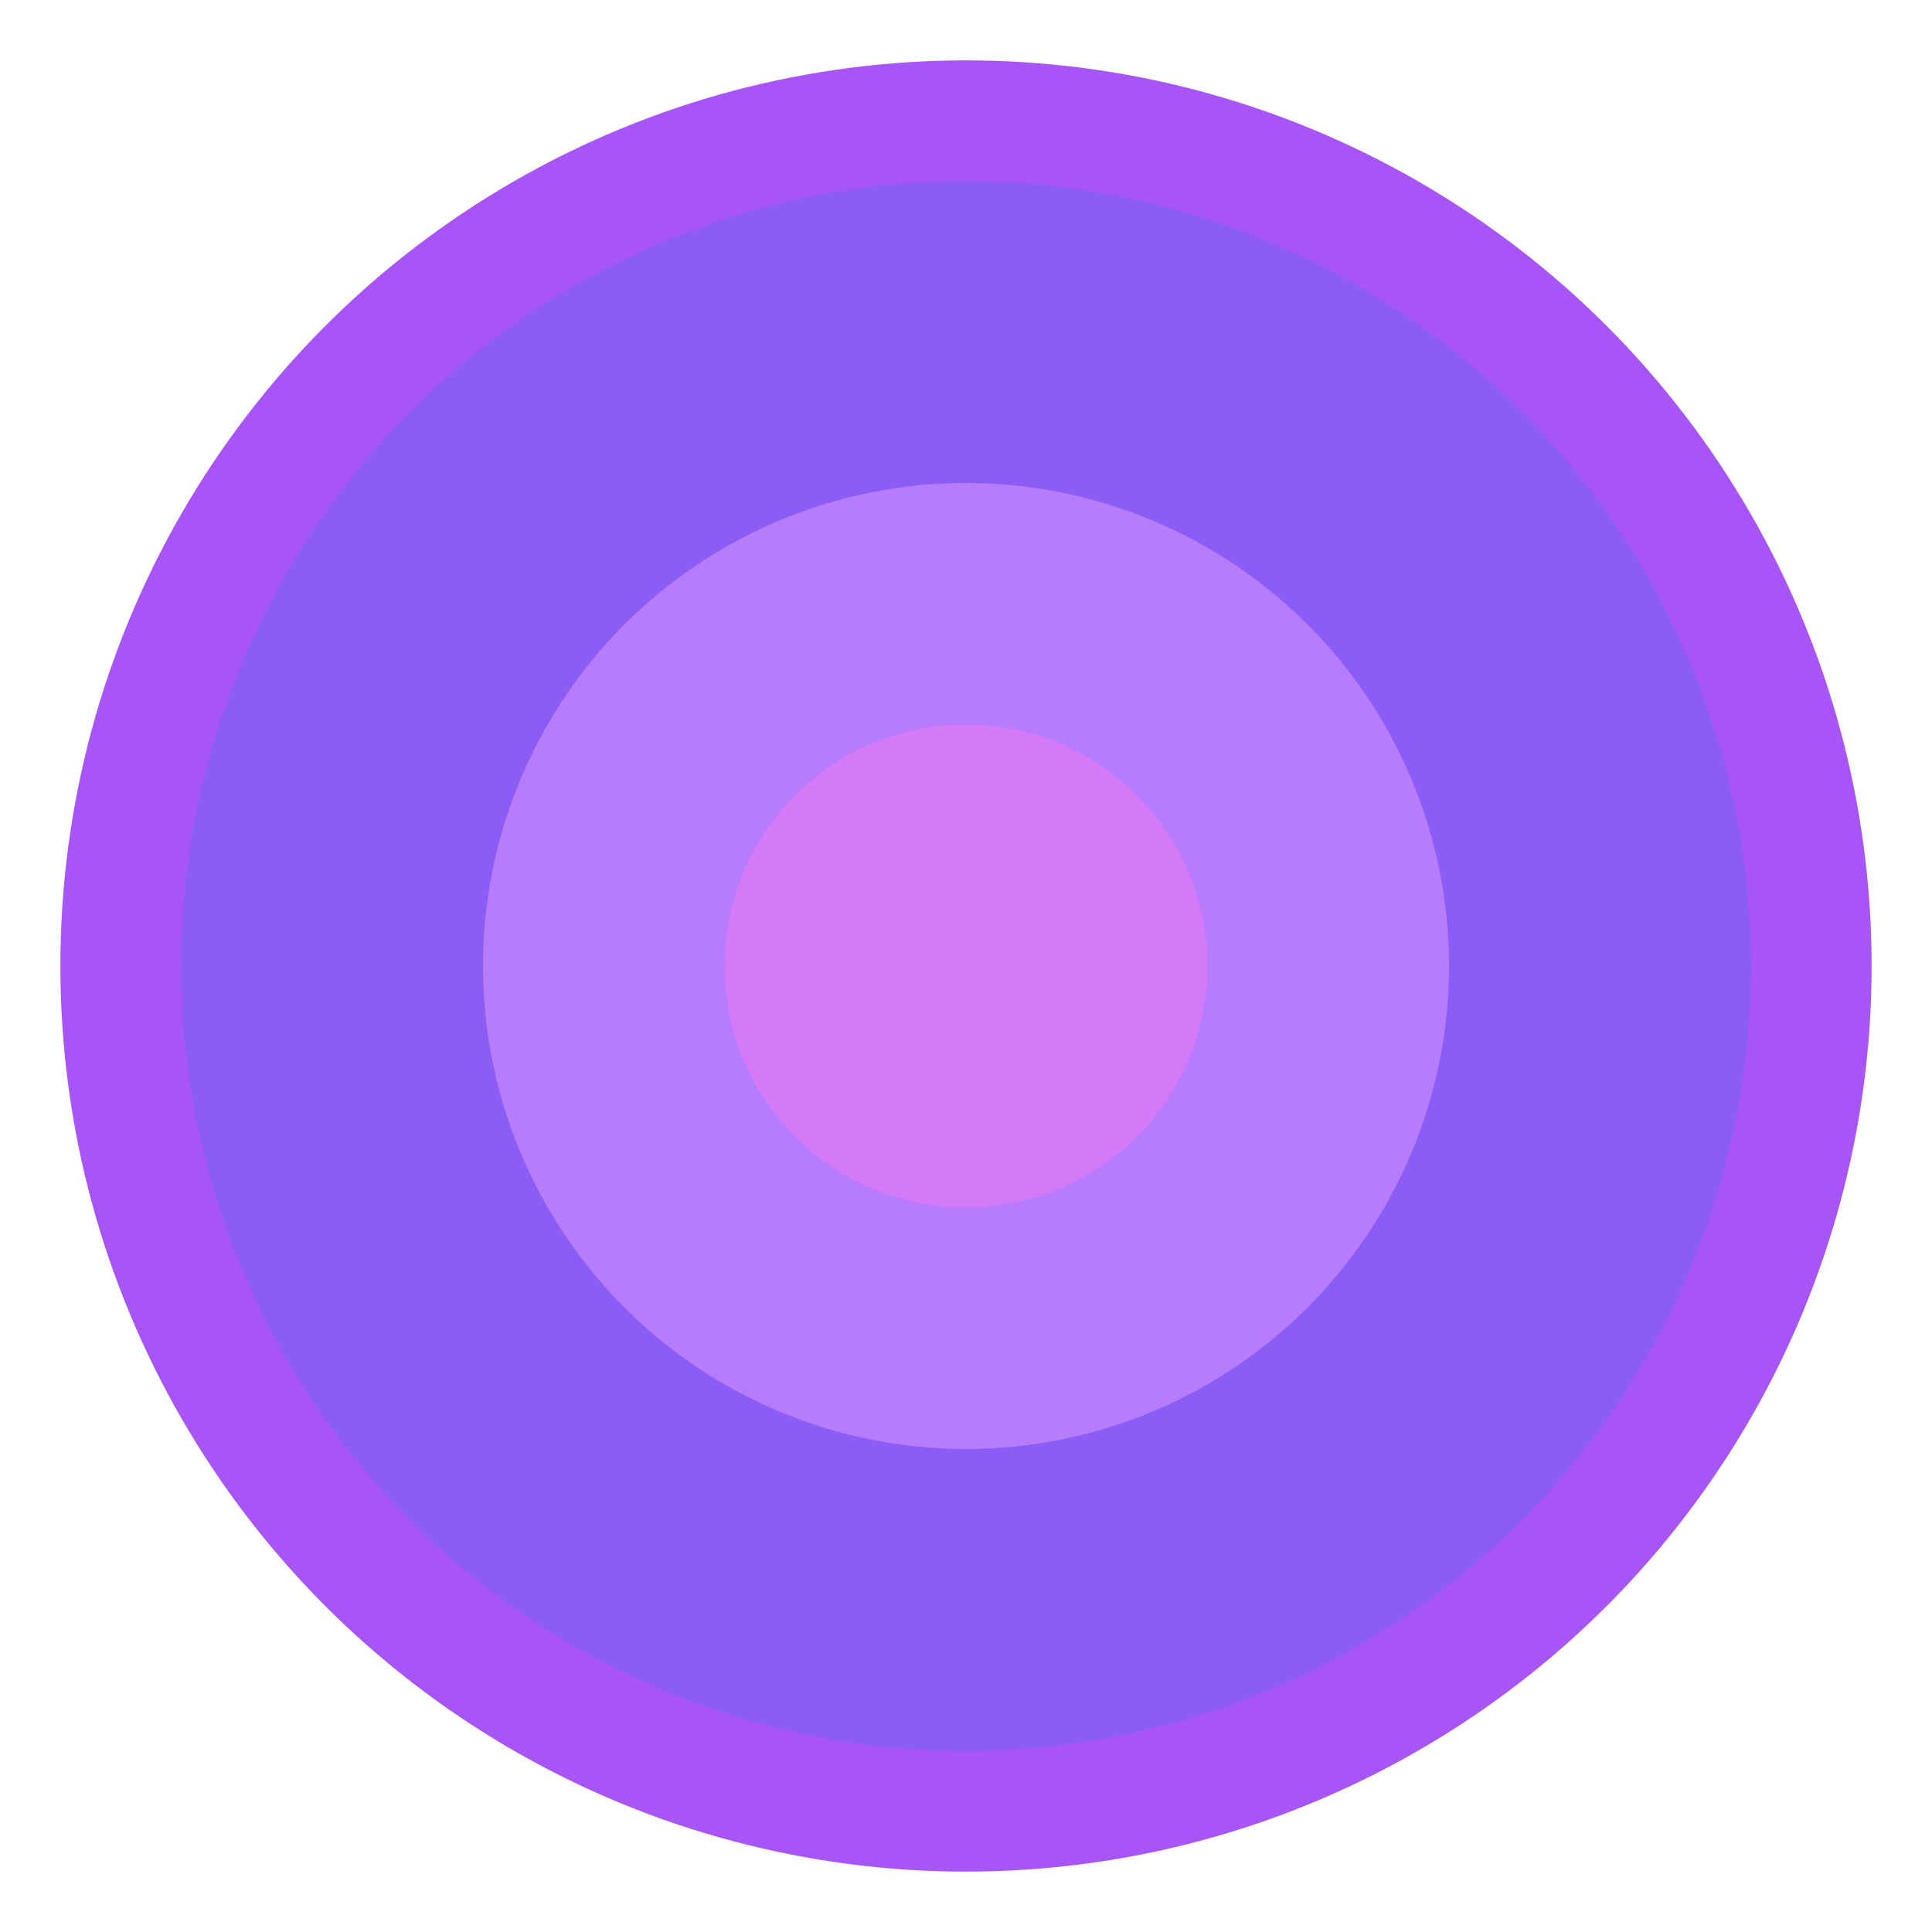
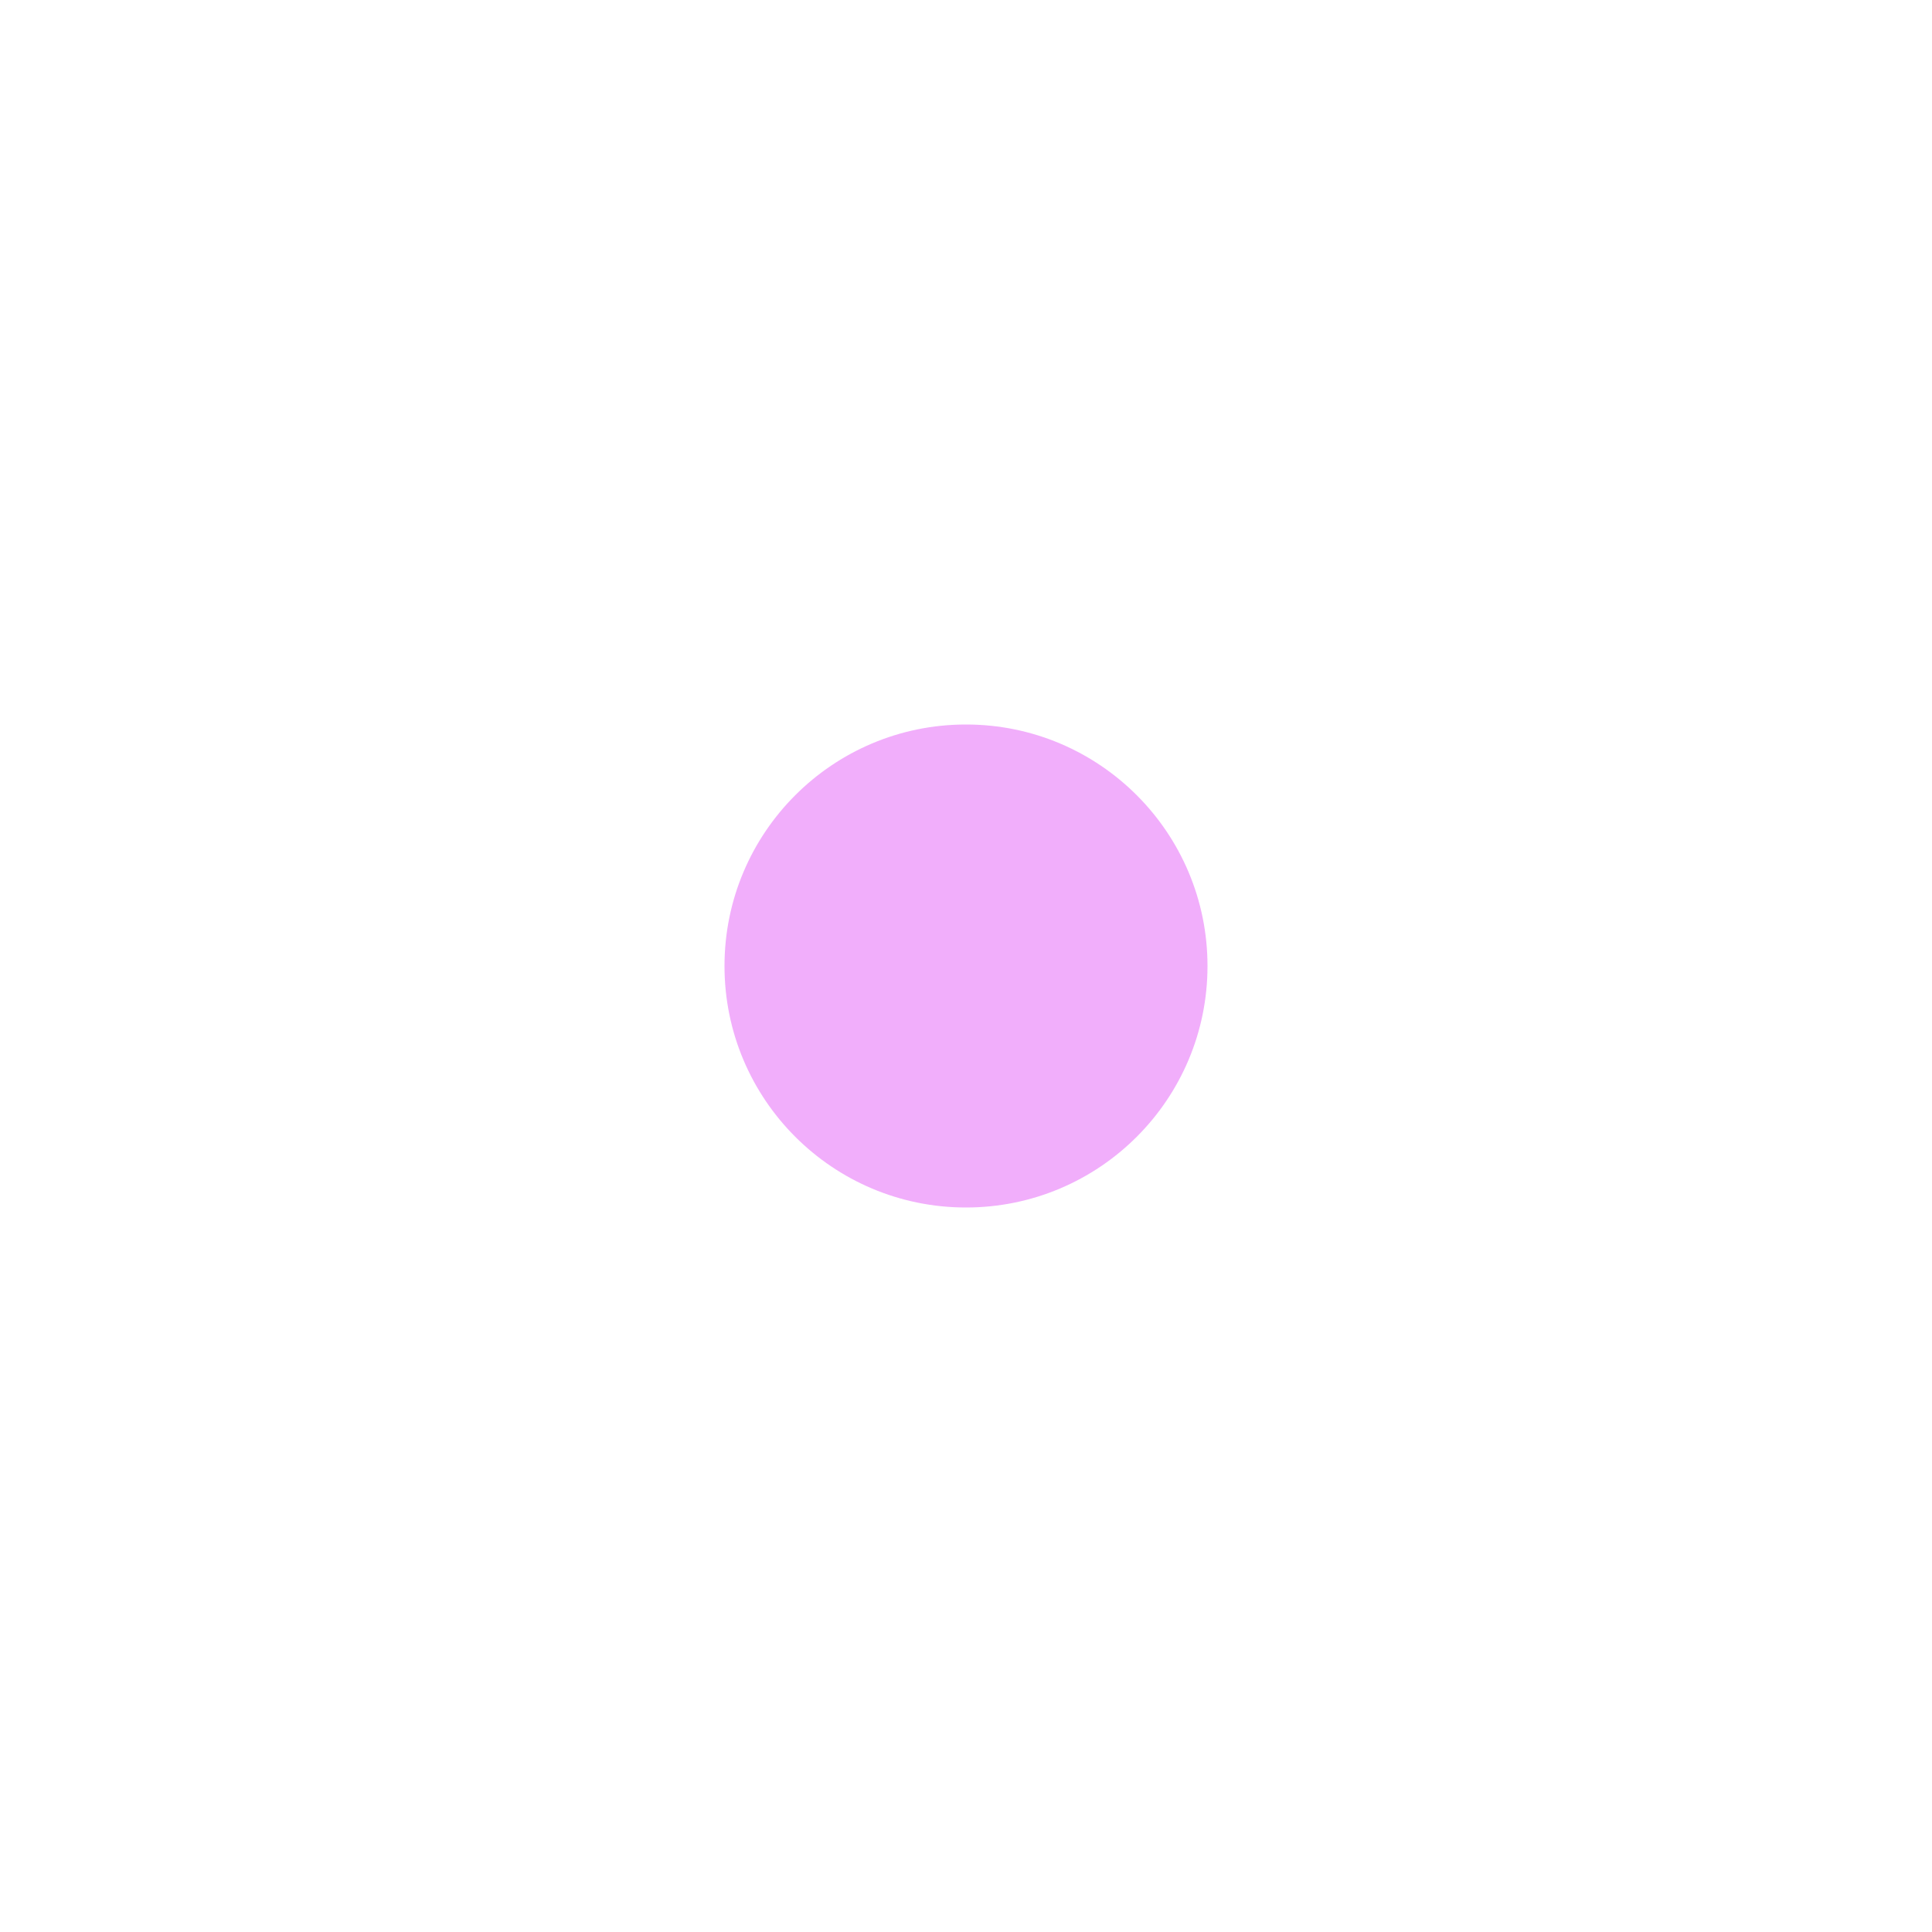
<svg xmlns="http://www.w3.org/2000/svg" width="32" height="32" viewBox="0 0 32 32" fill="none">
-   <circle cx="16" cy="16" r="14" fill="#8B5CF6" stroke="#A855F7" stroke-width="2" />
-   <circle cx="16" cy="16" r="8" fill="#C084FC" opacity="0.8" />
  <circle cx="16" cy="16" r="4" fill="#E879F9" opacity="0.6" />
</svg>